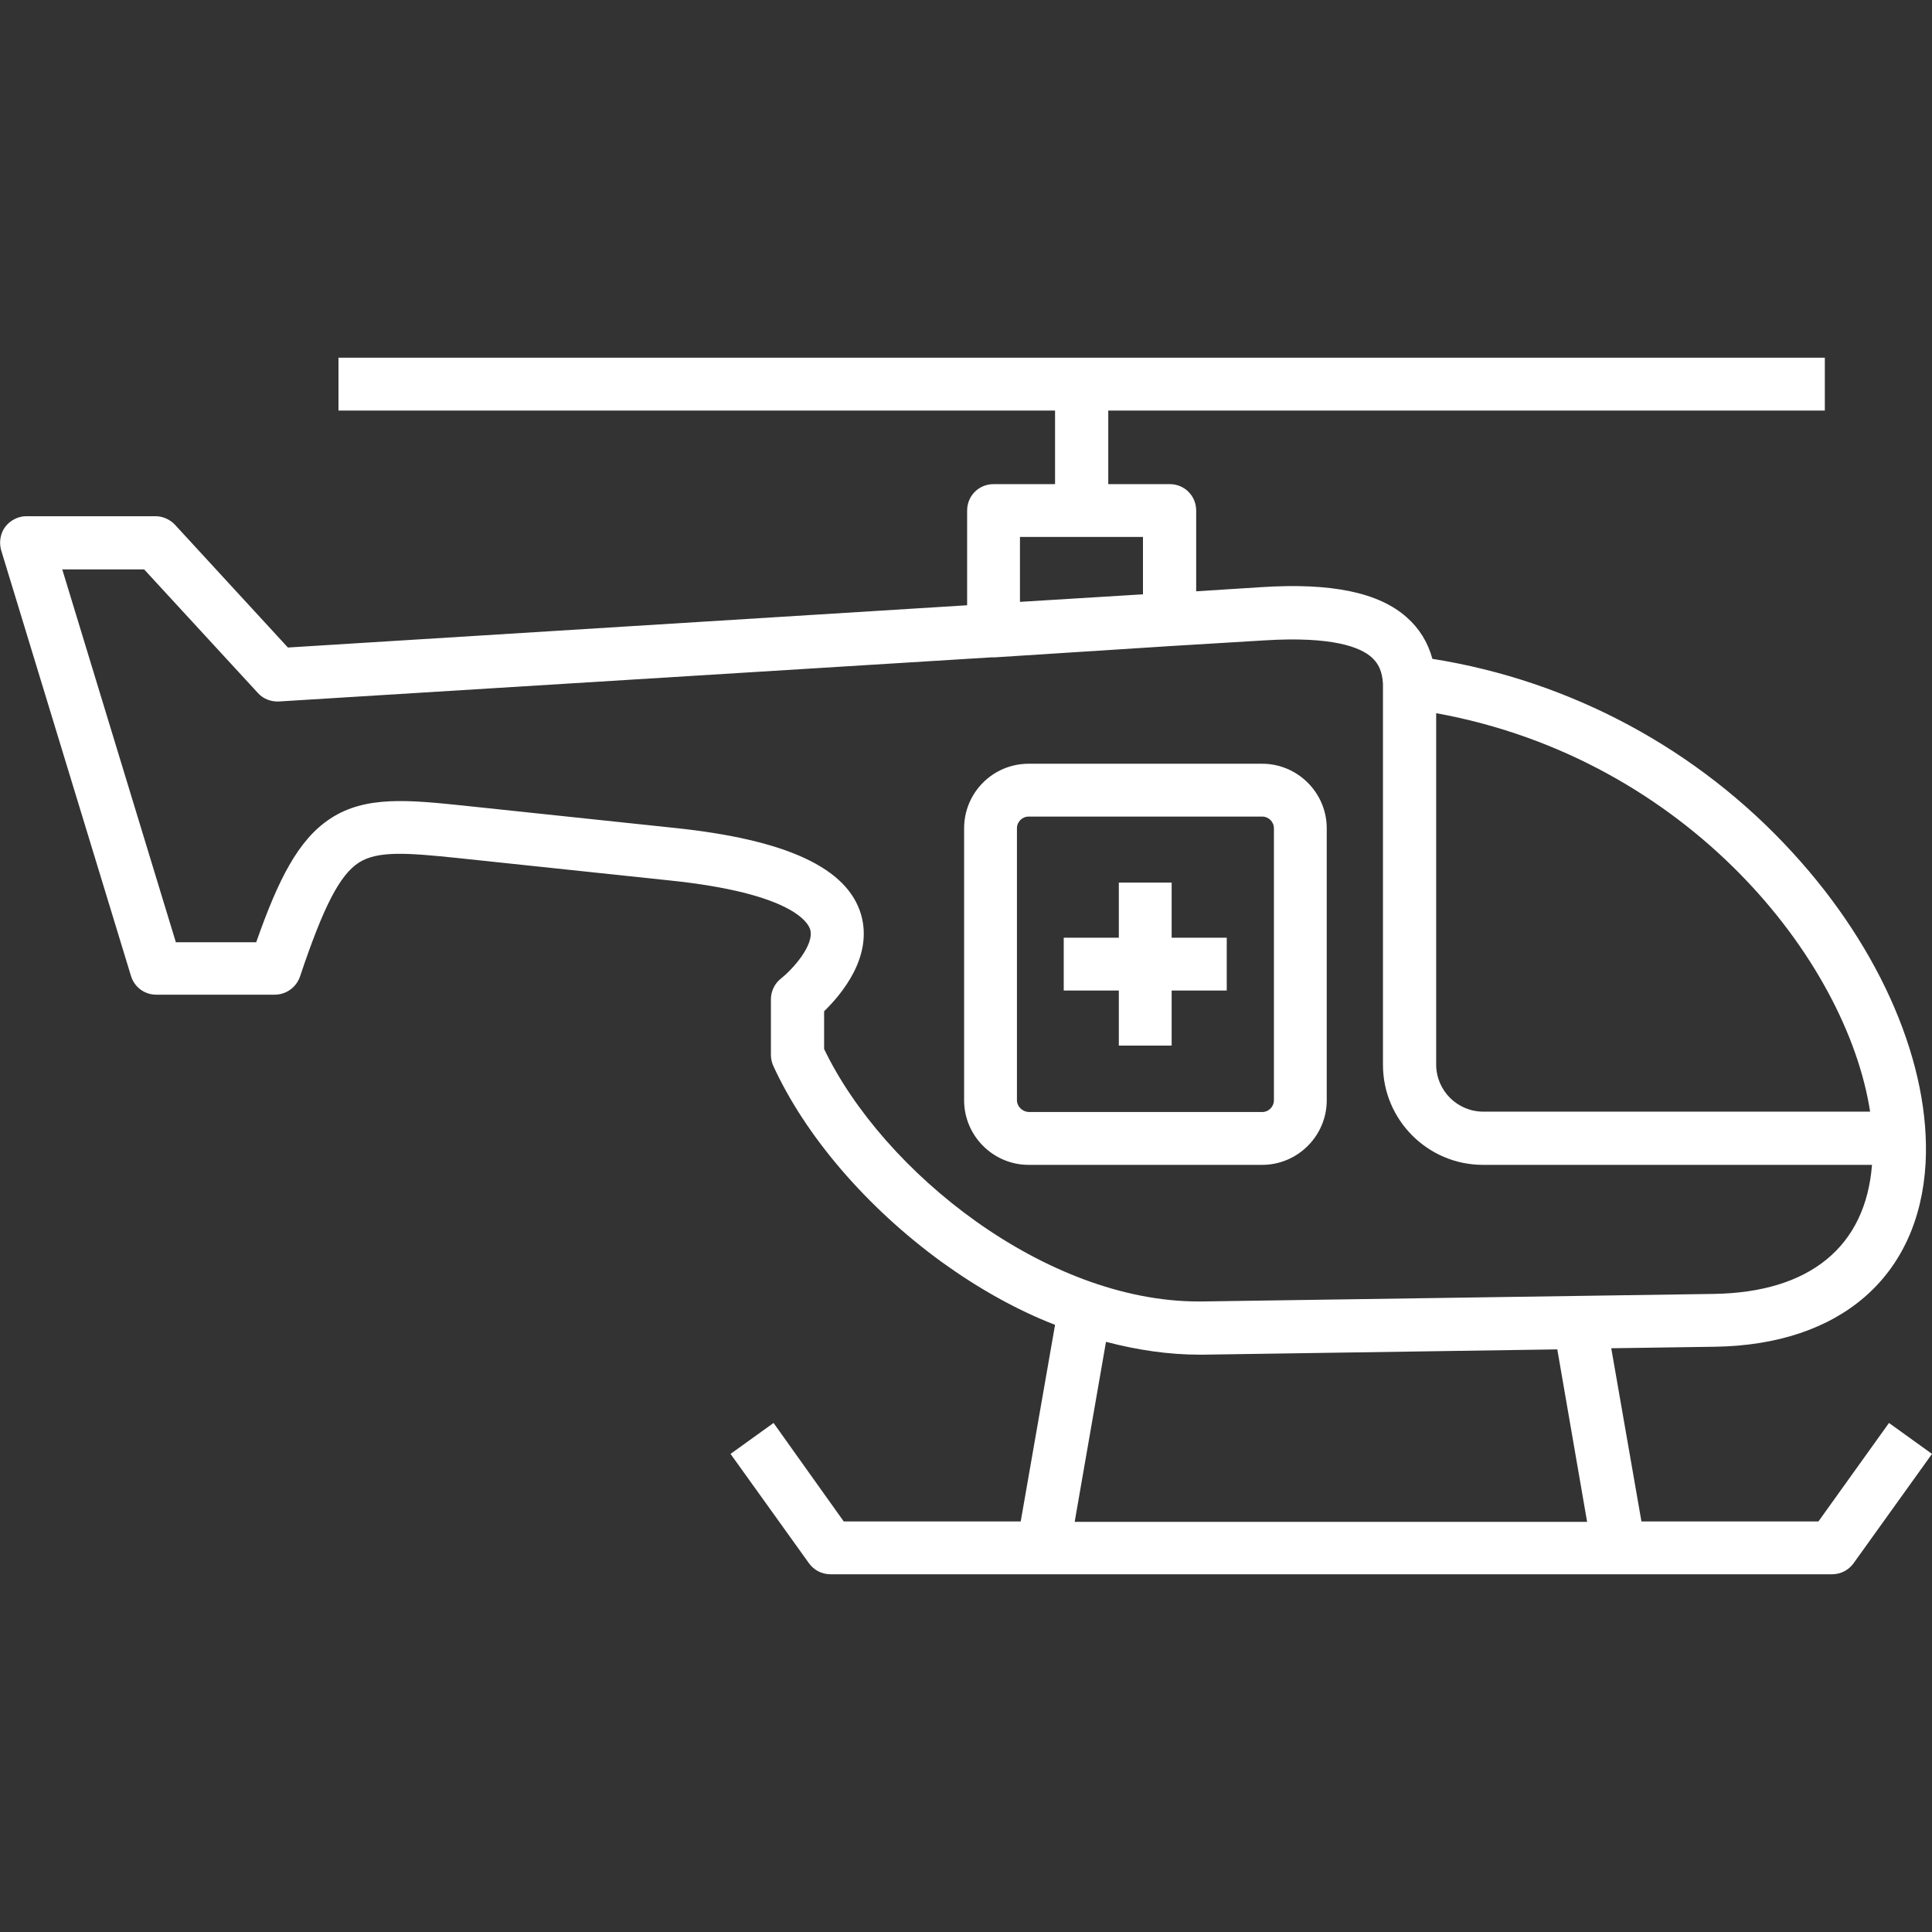
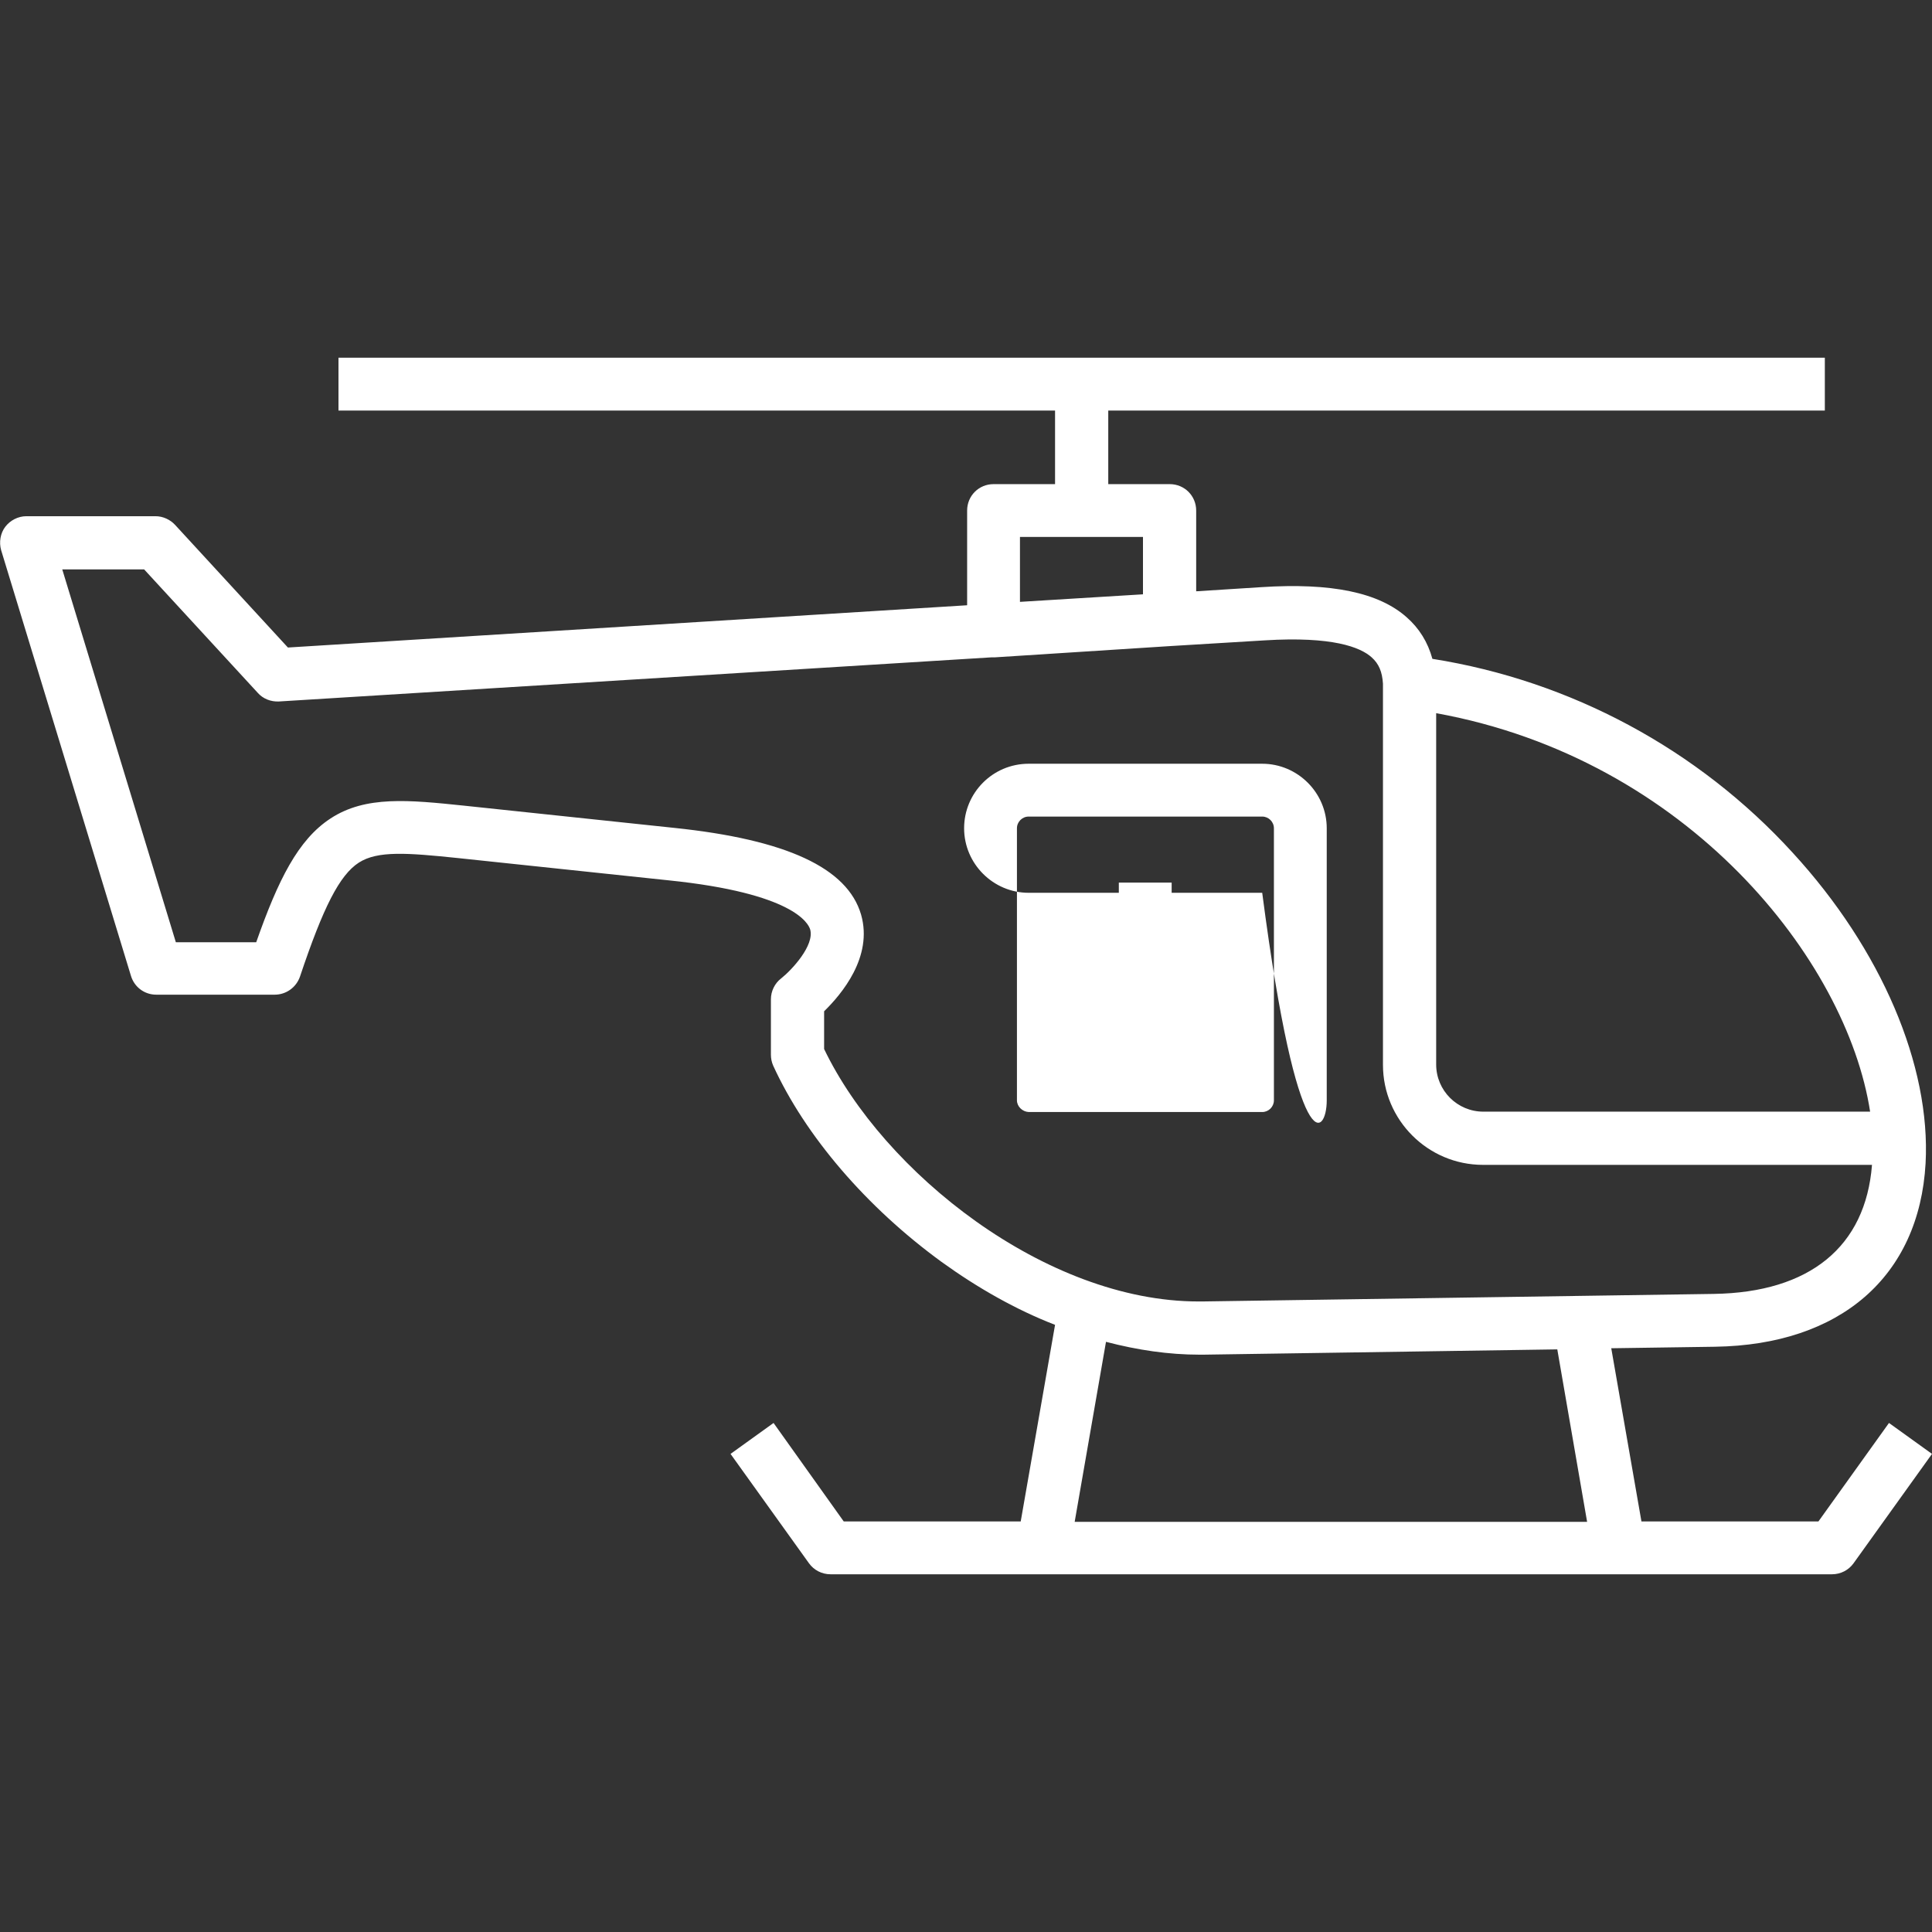
<svg xmlns="http://www.w3.org/2000/svg" version="1.1" id="Layer_1" x="0px" y="0px" viewBox="0 0 512 512" style="enable-background:new 0 0 512 512;" xml:space="preserve">
  <rect x="0" y="0" width="512" height="512" fill="#333333" stroke="none" />
  <style type="text/css">
	.st0{fill:#FFFFFF;}
</style>
-   <path class="st0" d="M351.6,291.6v-72.1c0-9.4-7.7-17.1-17.1-17.1h-61.9c-9.5,0-17.1,7.7-17.1,17.1v72.1c0,9.4,7.7,17.1,17.1,17.1  h61.9C343.9,308.7,351.6,301,351.6,291.6z M269.5,291.6v-72.1c0-1.7,1.4-3.1,3.1-3.1h61.9c1.7,0,3.1,1.4,3.1,3.1v72.1  c0,1.7-1.4,3.1-3.1,3.1h-61.9C270.9,294.6,269.5,293.2,269.5,291.6z M500.6,377.1l-18.7,26.1H435l-8-45.9l27.5-0.4  c33.2-0.5,54.1-18.6,55.8-48.6c1.4-25.9-11.7-56.7-35.2-82.3c-25.1-27.5-58.9-45.6-95.5-51.4c-1.2-4.4-3.5-8.1-6.8-11  c-7.4-6.6-20-9.2-38.5-8l-17.3,1.1v-21.4c0-3.9-3.1-7-7-7h-16.3v-19.5h189.9v-14H89.7v14h189.9v19.5h-16.3c-3.9,0-7,3.1-7,7v25.1  L76.3,171.6l-29.9-32.5c-1.3-1.4-3.2-2.3-5.2-2.3H7c-2.2,0-4.3,1.1-5.6,2.8s-1.7,4.1-1.1,6.2l34.4,112.8c0.9,3,3.6,5,6.7,5h31.4  c3,0,5.7-1.9,6.7-4.8c6.2-18.5,10.5-26.9,15.6-30.2c5-3.2,12.8-2.6,26.3-1.2l55.8,5.9c33.1,3.4,37,11.4,37.5,13  c1.2,4.2-4.8,10.7-7.7,13c-1.7,1.3-2.7,3.4-2.7,5.5v14.7c0,1,0.2,2,0.6,2.9c8.5,18.6,24.7,37.5,44.6,52c9.7,7,19.8,12.7,30.1,16.7  l-9.1,52.1h-46.9L205,377.1l-11.4,8.2l20.8,29c1.3,1.8,3.4,2.9,5.7,2.9h265.4c2.3,0,4.4-1.1,5.7-2.9l20.8-29L500.6,377.1z   M495.6,294.6H393.1c-6.9,0-12.5-5.6-12.5-12.5V189C447.3,201.1,489.4,254.4,495.6,294.6z M270.3,142.3h32.6v15.2l-32.6,2V142.3z   M218.4,278v-10c4.6-4.5,13-14.4,9.8-25.6c-3.6-12.4-19.8-19.9-49.5-23l-55.8-5.9c-14.5-1.5-26-2.7-35.3,3.4  c-8.6,5.6-13.9,16.3-19.7,32.8H46.6l-30.1-98.8h21.7l30.1,32.7c1.4,1.6,3.5,2.4,5.6,2.3l188.9-11.7c0.2,0,0.3,0,0.5,0  c0.1,0,0.3,0,0.4,0l46.7-3c0,0,0,0,0,0l24.8-1.5c17.9-1.1,25.3,1.8,28.3,4.5c1.9,1.7,2.8,3.8,3,7v101c0,14.6,11.9,26.5,26.5,26.5  h103.1c-1.7,21.7-16.5,33.8-41.9,34.2l-135.5,2c-0.4,0-0.7,0-1.1,0C277.1,344.9,234.1,310.7,218.4,278L218.4,278z M293.1,355.6  c8.4,2.2,16.7,3.4,24.7,3.4c0.4,0,0.8,0,1.2,0l93.7-1.4l7.9,45.7H284.8L293.1,355.6z M310.5,248.5h14.6v14h-14.6v14.6h-14v-14.6  h-14.6v-14h14.6v-14.6h14V248.5z" />
+   <path class="st0" d="M351.6,291.6v-72.1c0-9.4-7.7-17.1-17.1-17.1h-61.9c-9.5,0-17.1,7.7-17.1,17.1c0,9.4,7.7,17.1,17.1,17.1  h61.9C343.9,308.7,351.6,301,351.6,291.6z M269.5,291.6v-72.1c0-1.7,1.4-3.1,3.1-3.1h61.9c1.7,0,3.1,1.4,3.1,3.1v72.1  c0,1.7-1.4,3.1-3.1,3.1h-61.9C270.9,294.6,269.5,293.2,269.5,291.6z M500.6,377.1l-18.7,26.1H435l-8-45.9l27.5-0.4  c33.2-0.5,54.1-18.6,55.8-48.6c1.4-25.9-11.7-56.7-35.2-82.3c-25.1-27.5-58.9-45.6-95.5-51.4c-1.2-4.4-3.5-8.1-6.8-11  c-7.4-6.6-20-9.2-38.5-8l-17.3,1.1v-21.4c0-3.9-3.1-7-7-7h-16.3v-19.5h189.9v-14H89.7v14h189.9v19.5h-16.3c-3.9,0-7,3.1-7,7v25.1  L76.3,171.6l-29.9-32.5c-1.3-1.4-3.2-2.3-5.2-2.3H7c-2.2,0-4.3,1.1-5.6,2.8s-1.7,4.1-1.1,6.2l34.4,112.8c0.9,3,3.6,5,6.7,5h31.4  c3,0,5.7-1.9,6.7-4.8c6.2-18.5,10.5-26.9,15.6-30.2c5-3.2,12.8-2.6,26.3-1.2l55.8,5.9c33.1,3.4,37,11.4,37.5,13  c1.2,4.2-4.8,10.7-7.7,13c-1.7,1.3-2.7,3.4-2.7,5.5v14.7c0,1,0.2,2,0.6,2.9c8.5,18.6,24.7,37.5,44.6,52c9.7,7,19.8,12.7,30.1,16.7  l-9.1,52.1h-46.9L205,377.1l-11.4,8.2l20.8,29c1.3,1.8,3.4,2.9,5.7,2.9h265.4c2.3,0,4.4-1.1,5.7-2.9l20.8-29L500.6,377.1z   M495.6,294.6H393.1c-6.9,0-12.5-5.6-12.5-12.5V189C447.3,201.1,489.4,254.4,495.6,294.6z M270.3,142.3h32.6v15.2l-32.6,2V142.3z   M218.4,278v-10c4.6-4.5,13-14.4,9.8-25.6c-3.6-12.4-19.8-19.9-49.5-23l-55.8-5.9c-14.5-1.5-26-2.7-35.3,3.4  c-8.6,5.6-13.9,16.3-19.7,32.8H46.6l-30.1-98.8h21.7l30.1,32.7c1.4,1.6,3.5,2.4,5.6,2.3l188.9-11.7c0.2,0,0.3,0,0.5,0  c0.1,0,0.3,0,0.4,0l46.7-3c0,0,0,0,0,0l24.8-1.5c17.9-1.1,25.3,1.8,28.3,4.5c1.9,1.7,2.8,3.8,3,7v101c0,14.6,11.9,26.5,26.5,26.5  h103.1c-1.7,21.7-16.5,33.8-41.9,34.2l-135.5,2c-0.4,0-0.7,0-1.1,0C277.1,344.9,234.1,310.7,218.4,278L218.4,278z M293.1,355.6  c8.4,2.2,16.7,3.4,24.7,3.4c0.4,0,0.8,0,1.2,0l93.7-1.4l7.9,45.7H284.8L293.1,355.6z M310.5,248.5h14.6v14h-14.6v14.6h-14v-14.6  h-14.6v-14h14.6v-14.6h14V248.5z" />
</svg>